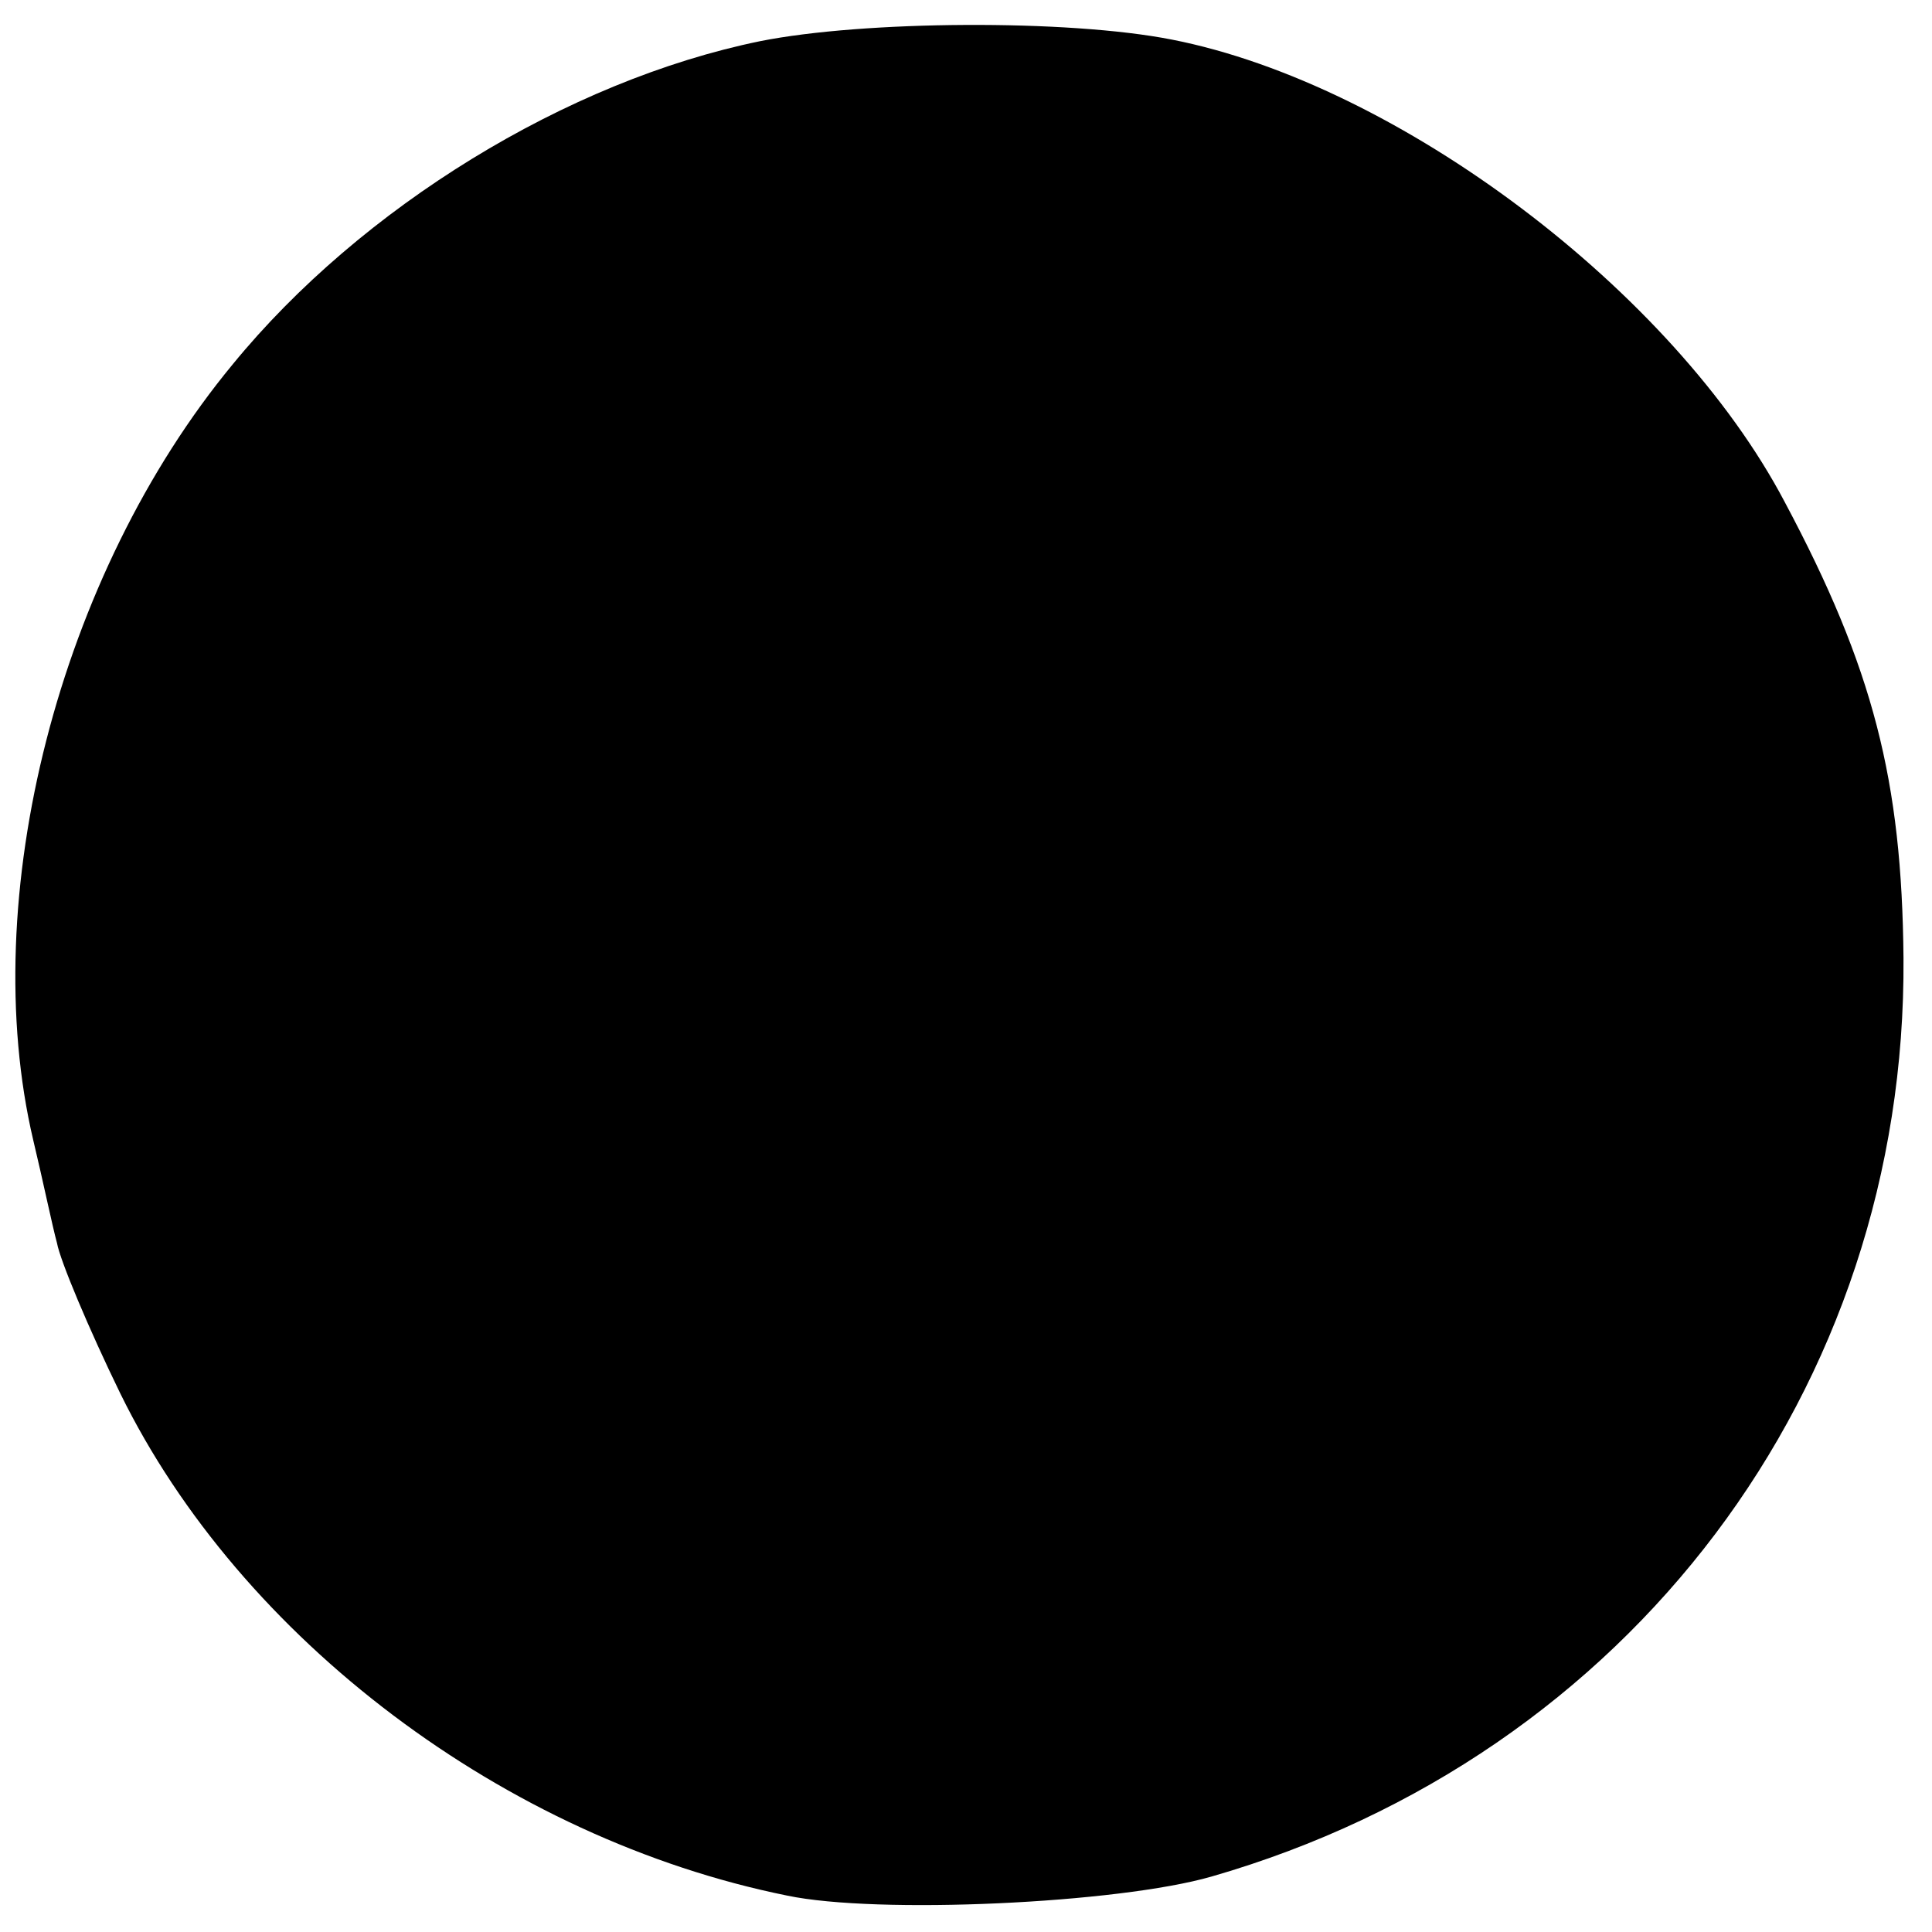
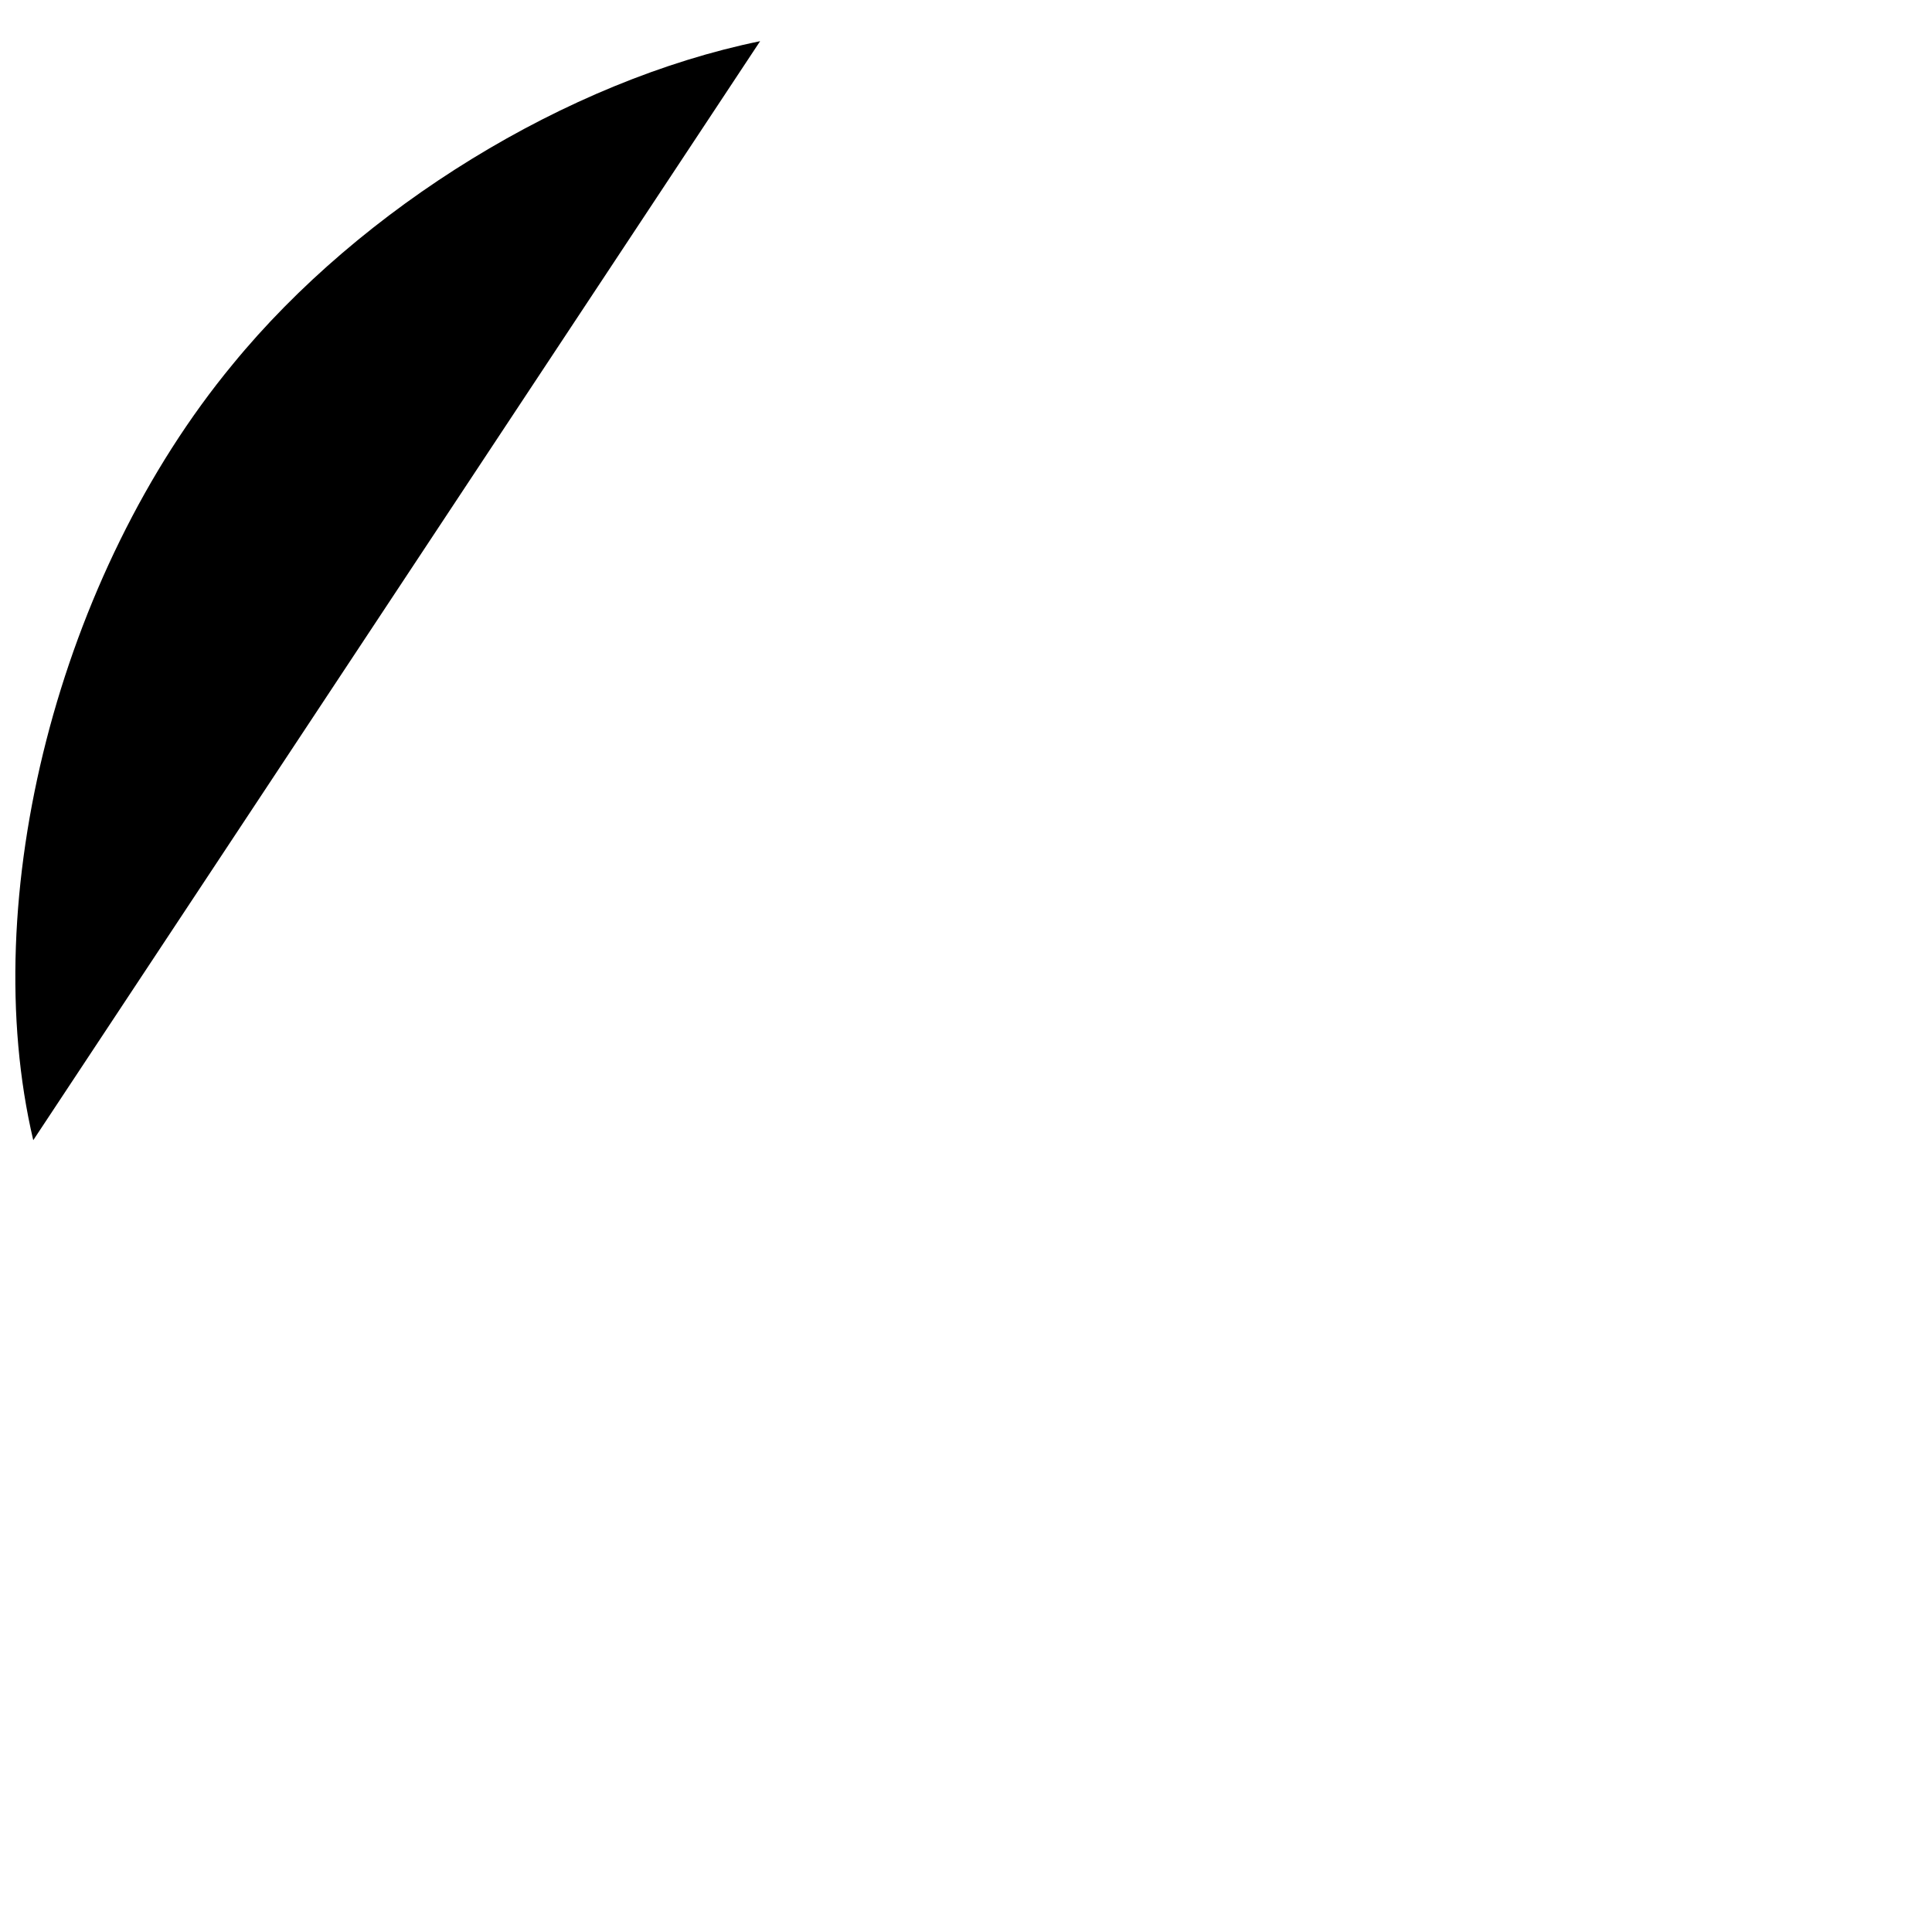
<svg xmlns="http://www.w3.org/2000/svg" version="1.0" width="162.667" height="162.667" viewBox="0 0 122 122">
-   <path d="M48 2.6C35.8 5.1 22.8 13.1 14.7 23 3.7 36.3-1.5 56.7 2.1 72c.6 2.5 1.2 5.4 1.5 6.5.2 1.1 2 5.4 4 9.5 7.6 15.5 24.3 28.1 42.1 31.7 5.7 1.2 20.9.5 26.8-1.2 26.4-7.6 43.9-30.8 43.7-58-.1-11.2-1.9-18.3-7.5-28.8-7-13.3-24.4-26.4-38.7-29.2-6.6-1.3-19.5-1.2-26 .1z" />
+   <path d="M48 2.6C35.8 5.1 22.8 13.1 14.7 23 3.7 36.3-1.5 56.7 2.1 72z" />
</svg>